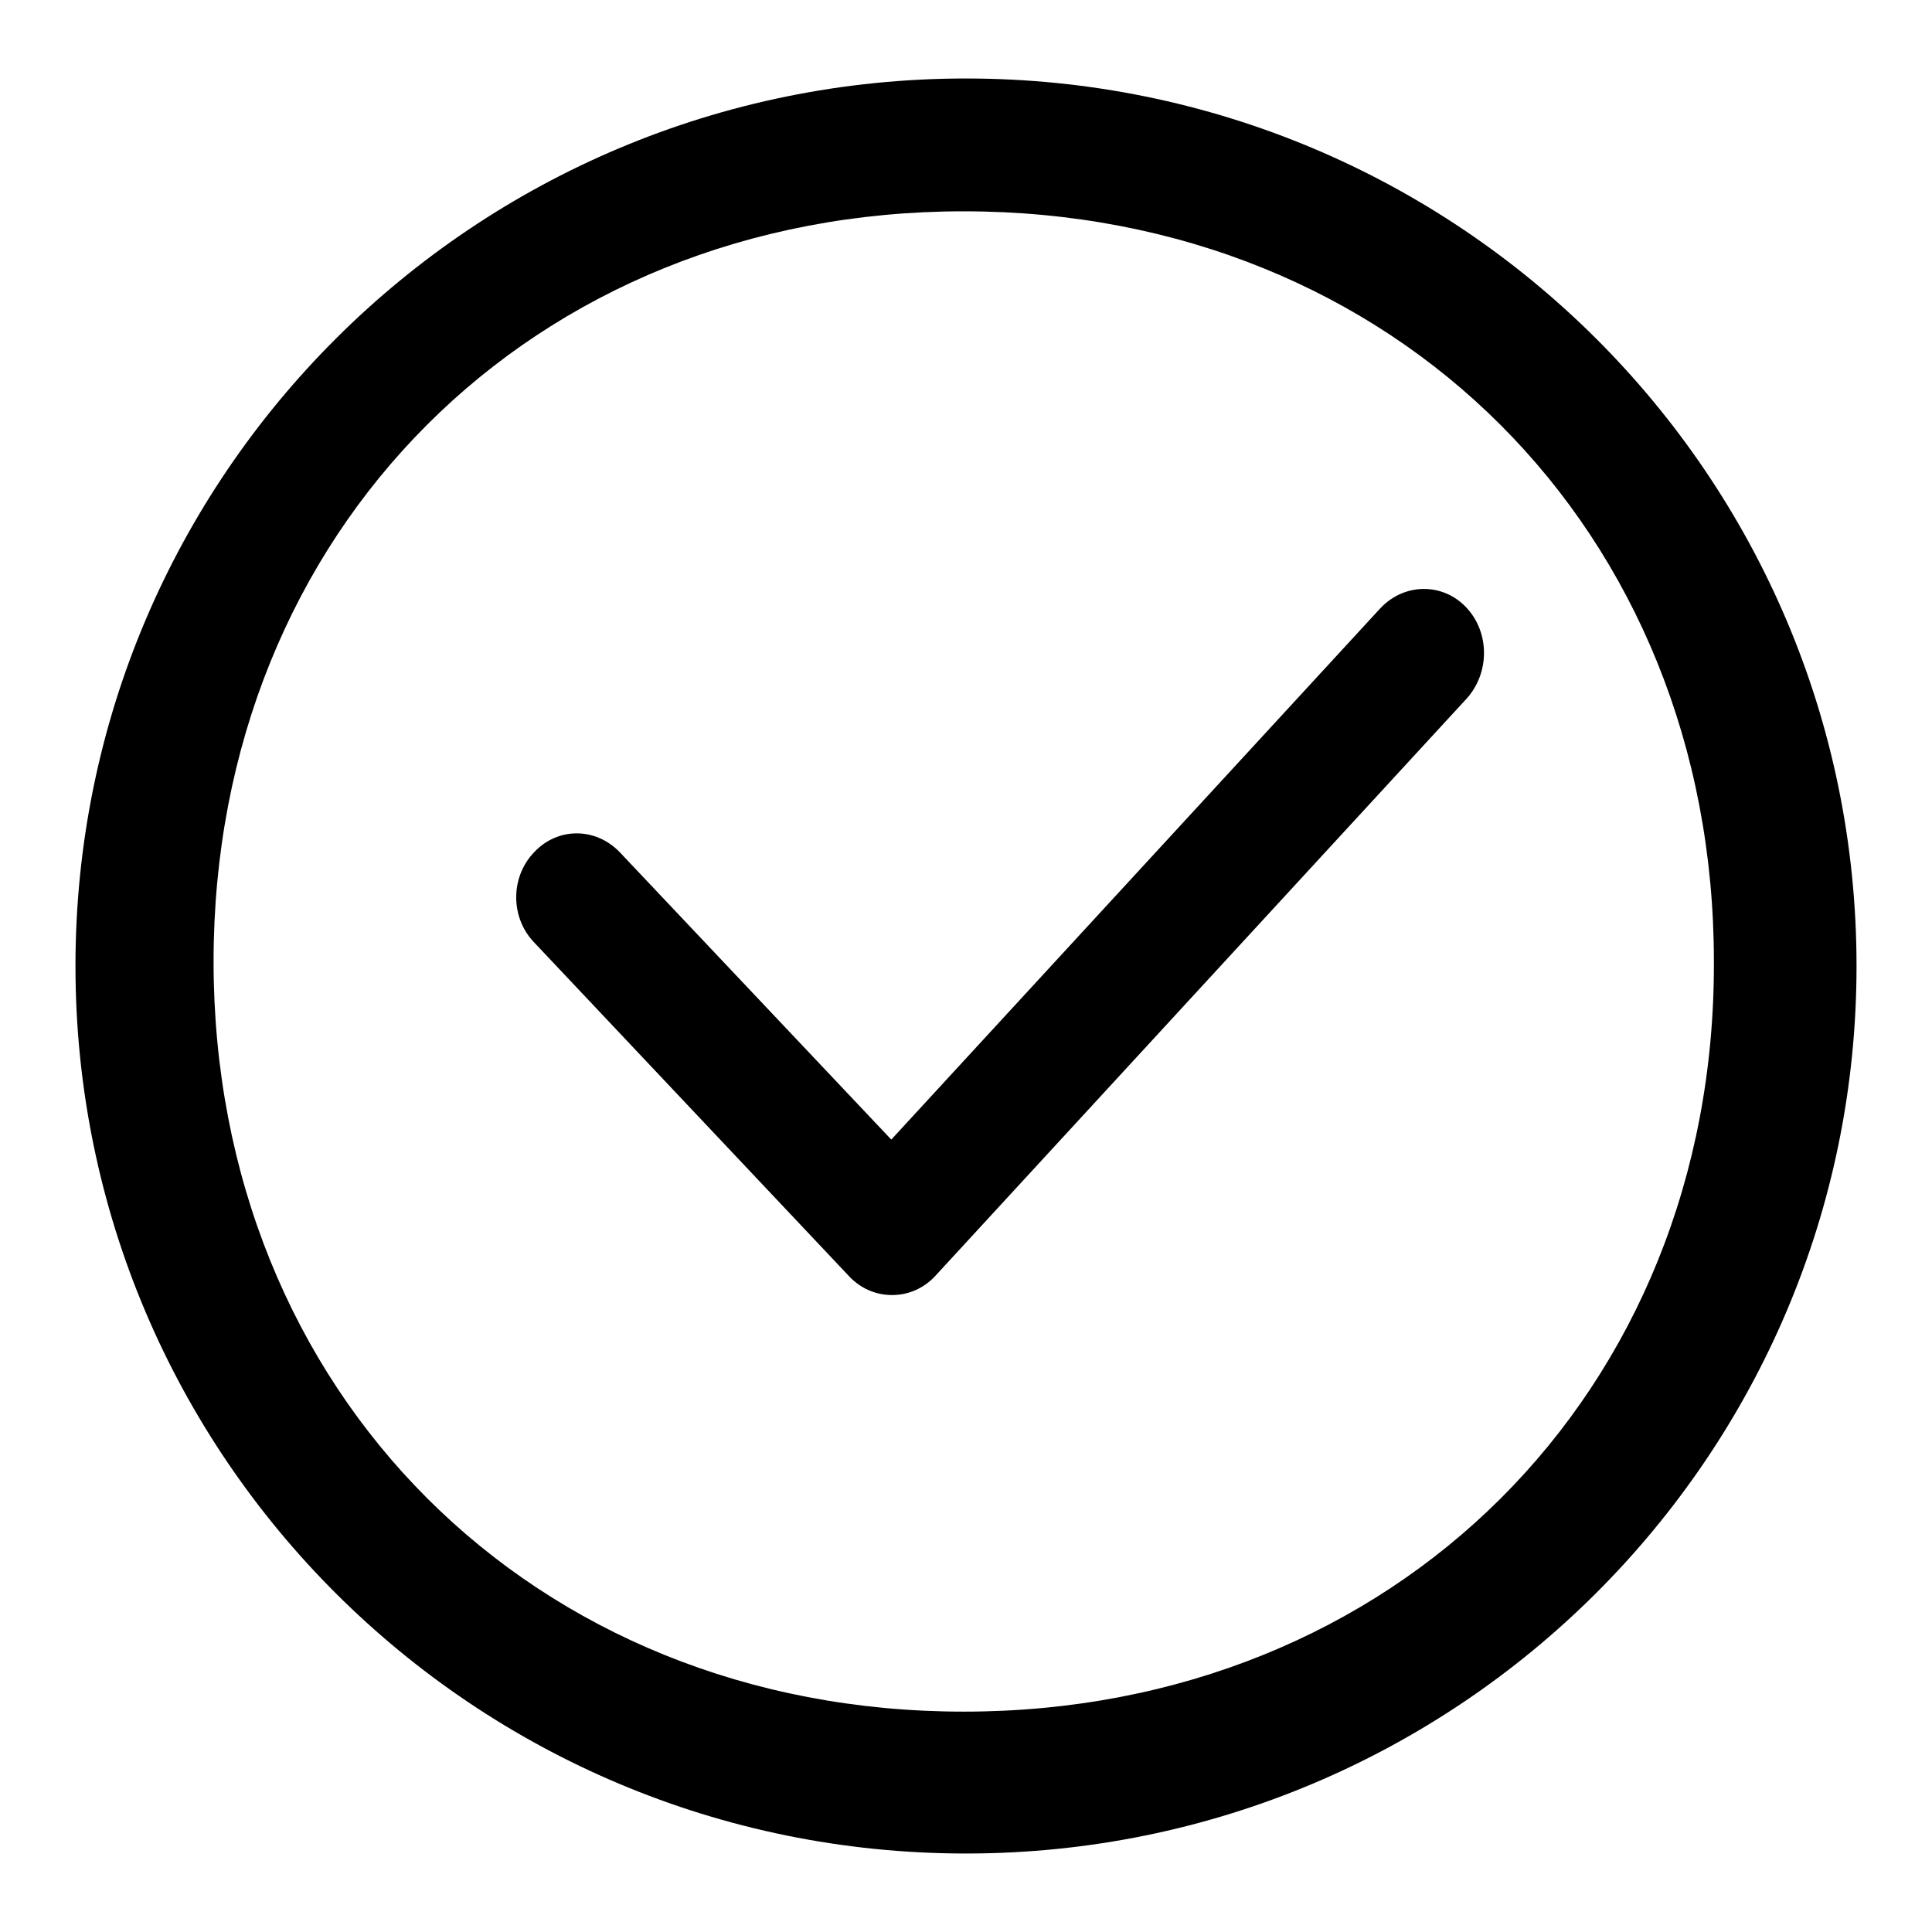
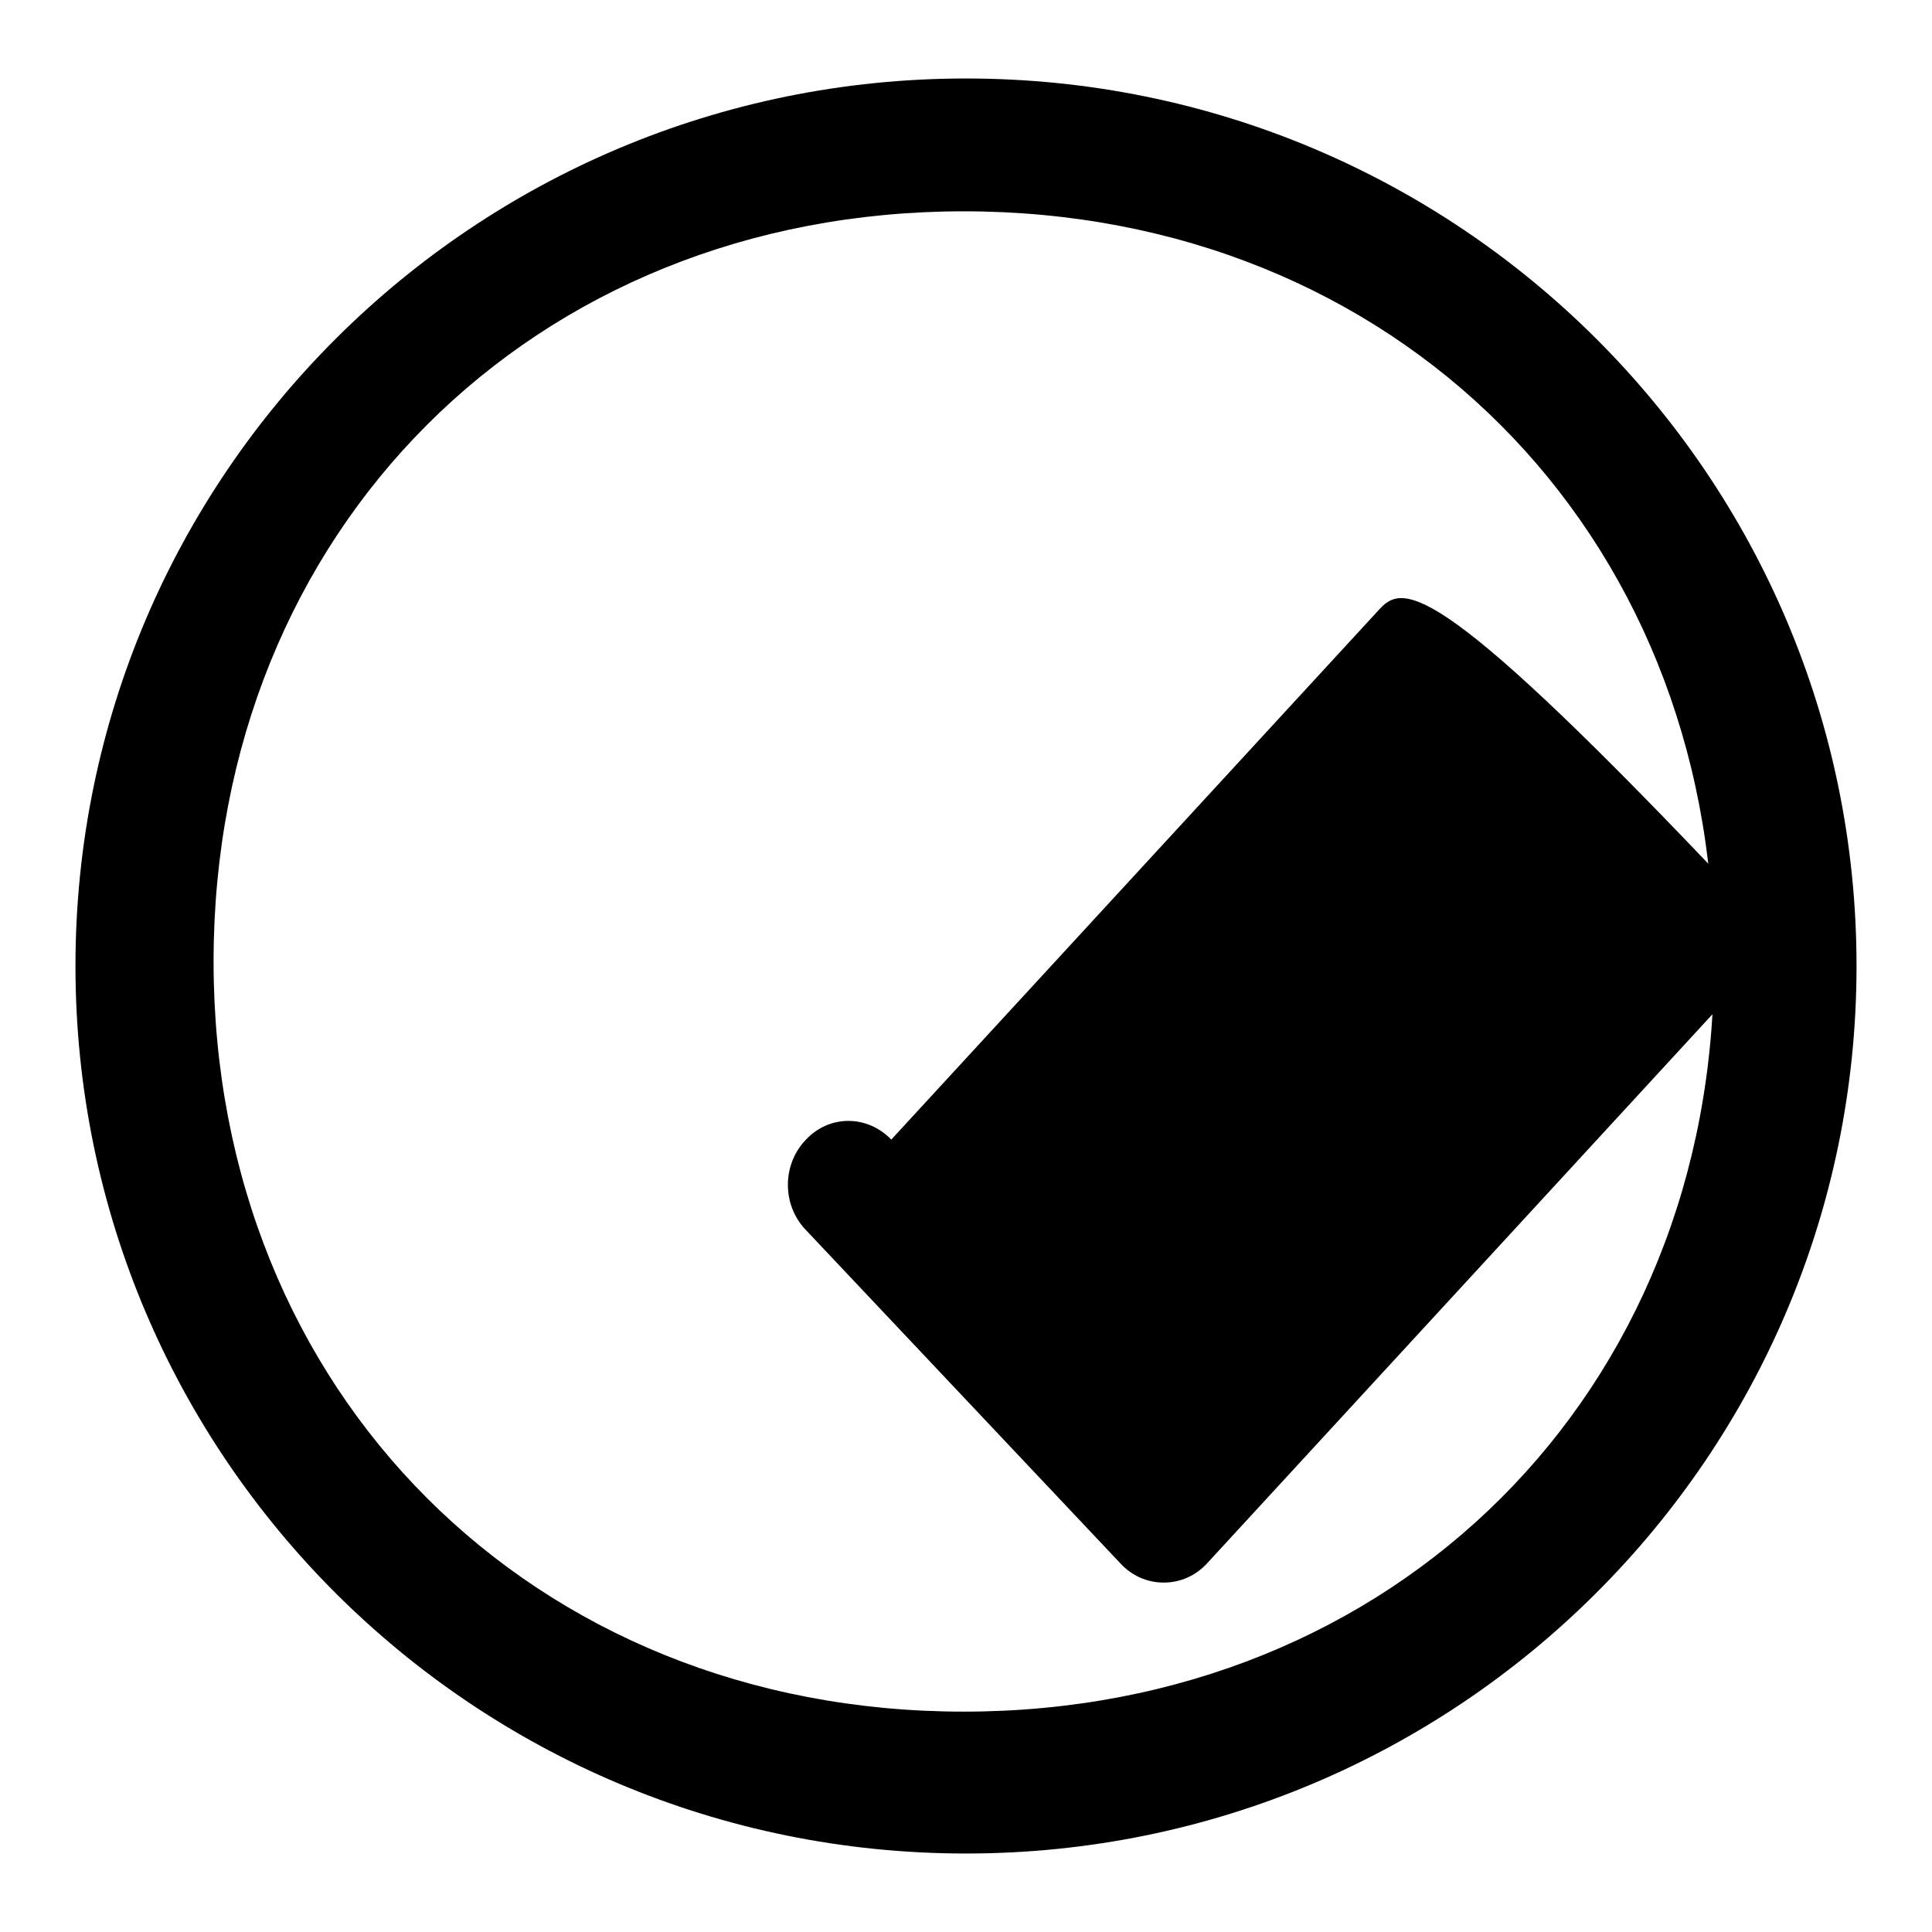
<svg xmlns="http://www.w3.org/2000/svg" version="1.1" x="0px" y="0px" viewBox="0 0 256 256" enable-background="new 0 0 256 256" xml:space="preserve">
  <g>
-     <path fill="#000000" d="M128,10.4C62.8,10.4,10,63,10,128c0,65,52.8,117.6,118,117.6c65.2,0,118-52.7,118-117.6 C246,63,193.2,10.4,128,10.4z M127.7,226.8c-57.1,0-99.4-42.3-99.4-99.4S70.6,28,127.7,28c57.1,0,99.4,42.3,99.4,99.4 C227.3,184.5,184.8,226.8,127.7,226.8z M182.9,80.6L118.1,151l-36-38.1c-3.2-3.3-8.2-3.3-11.3,0c-3.2,3.3-3.2,8.7,0,12l41.7,44.2 c1.5,1.6,3.5,2.5,5.7,2.5c2.2,0,4.2-0.9,5.7-2.5l70.5-76.6c3-3.4,3-8.7-0.1-12C191.2,77.2,186.1,77.2,182.9,80.6L182.9,80.6z" />
+     <path fill="#000000" d="M128,10.4C62.8,10.4,10,63,10,128c0,65,52.8,117.6,118,117.6c65.2,0,118-52.7,118-117.6 C246,63,193.2,10.4,128,10.4z M127.7,226.8c-57.1,0-99.4-42.3-99.4-99.4S70.6,28,127.7,28c57.1,0,99.4,42.3,99.4,99.4 C227.3,184.5,184.8,226.8,127.7,226.8z M182.9,80.6L118.1,151c-3.2-3.3-8.2-3.3-11.3,0c-3.2,3.3-3.2,8.7,0,12l41.7,44.2 c1.5,1.6,3.5,2.5,5.7,2.5c2.2,0,4.2-0.9,5.7-2.5l70.5-76.6c3-3.4,3-8.7-0.1-12C191.2,77.2,186.1,77.2,182.9,80.6L182.9,80.6z" />
  </g>
</svg>